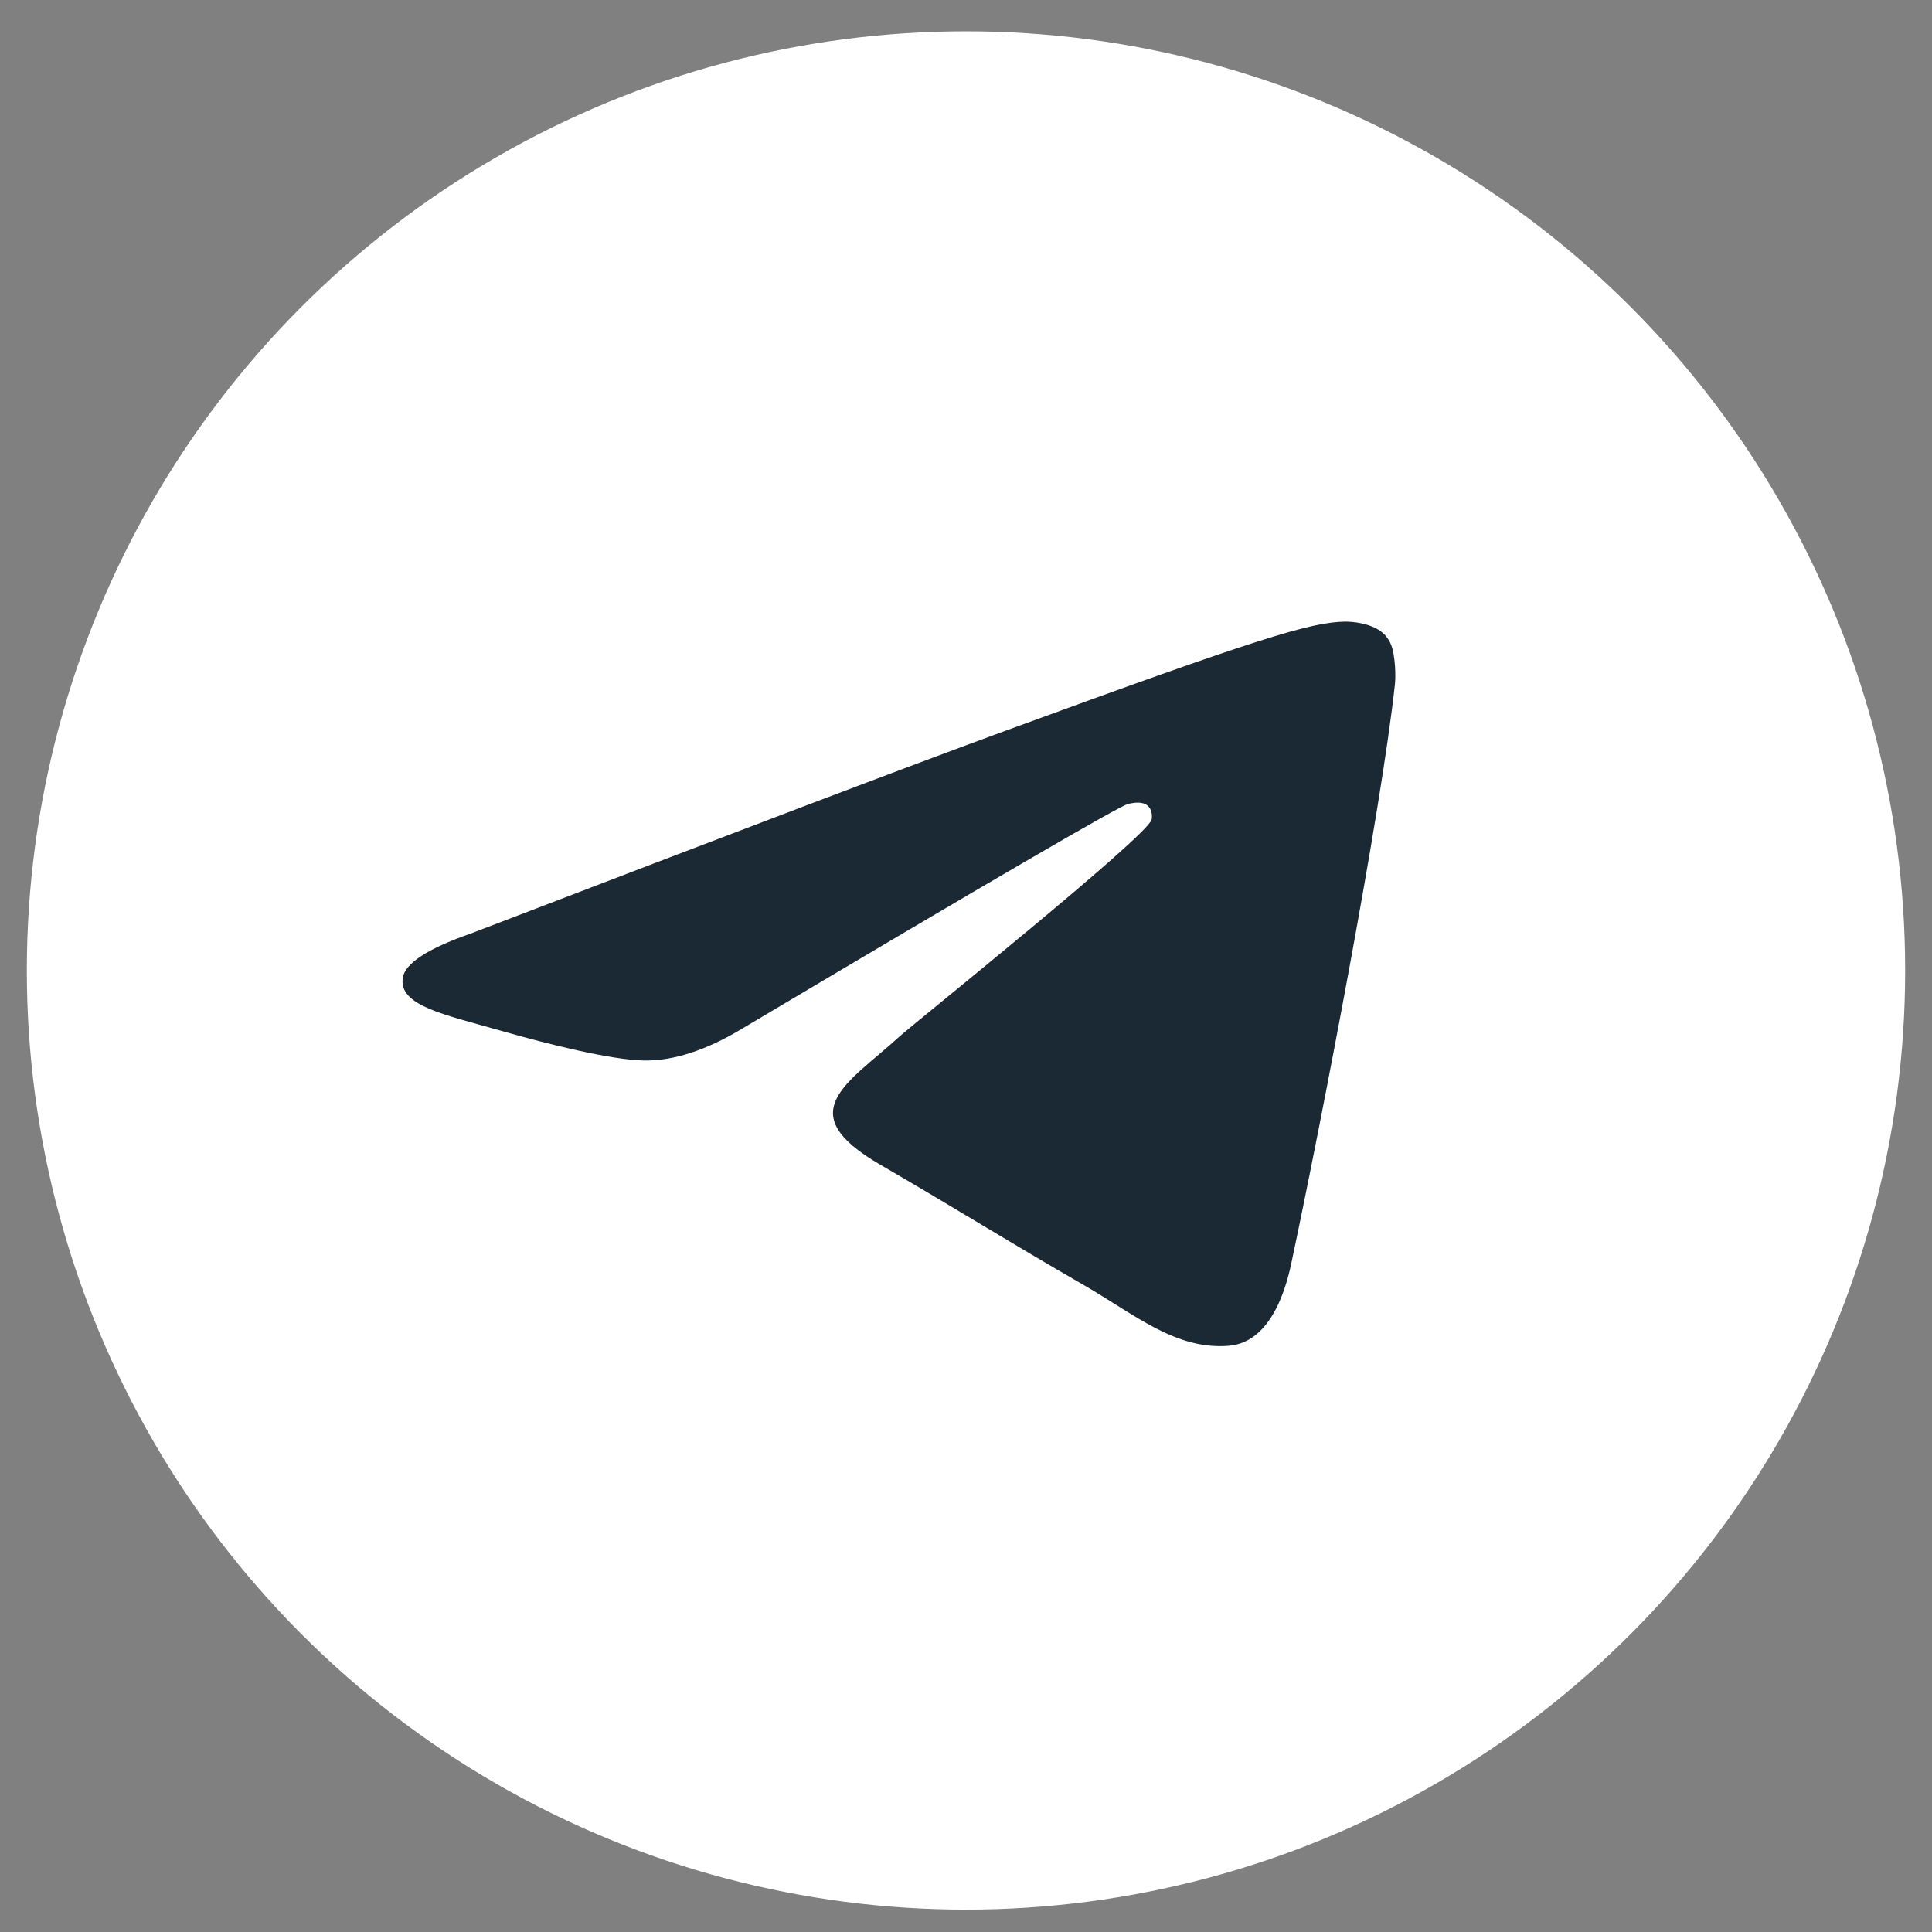
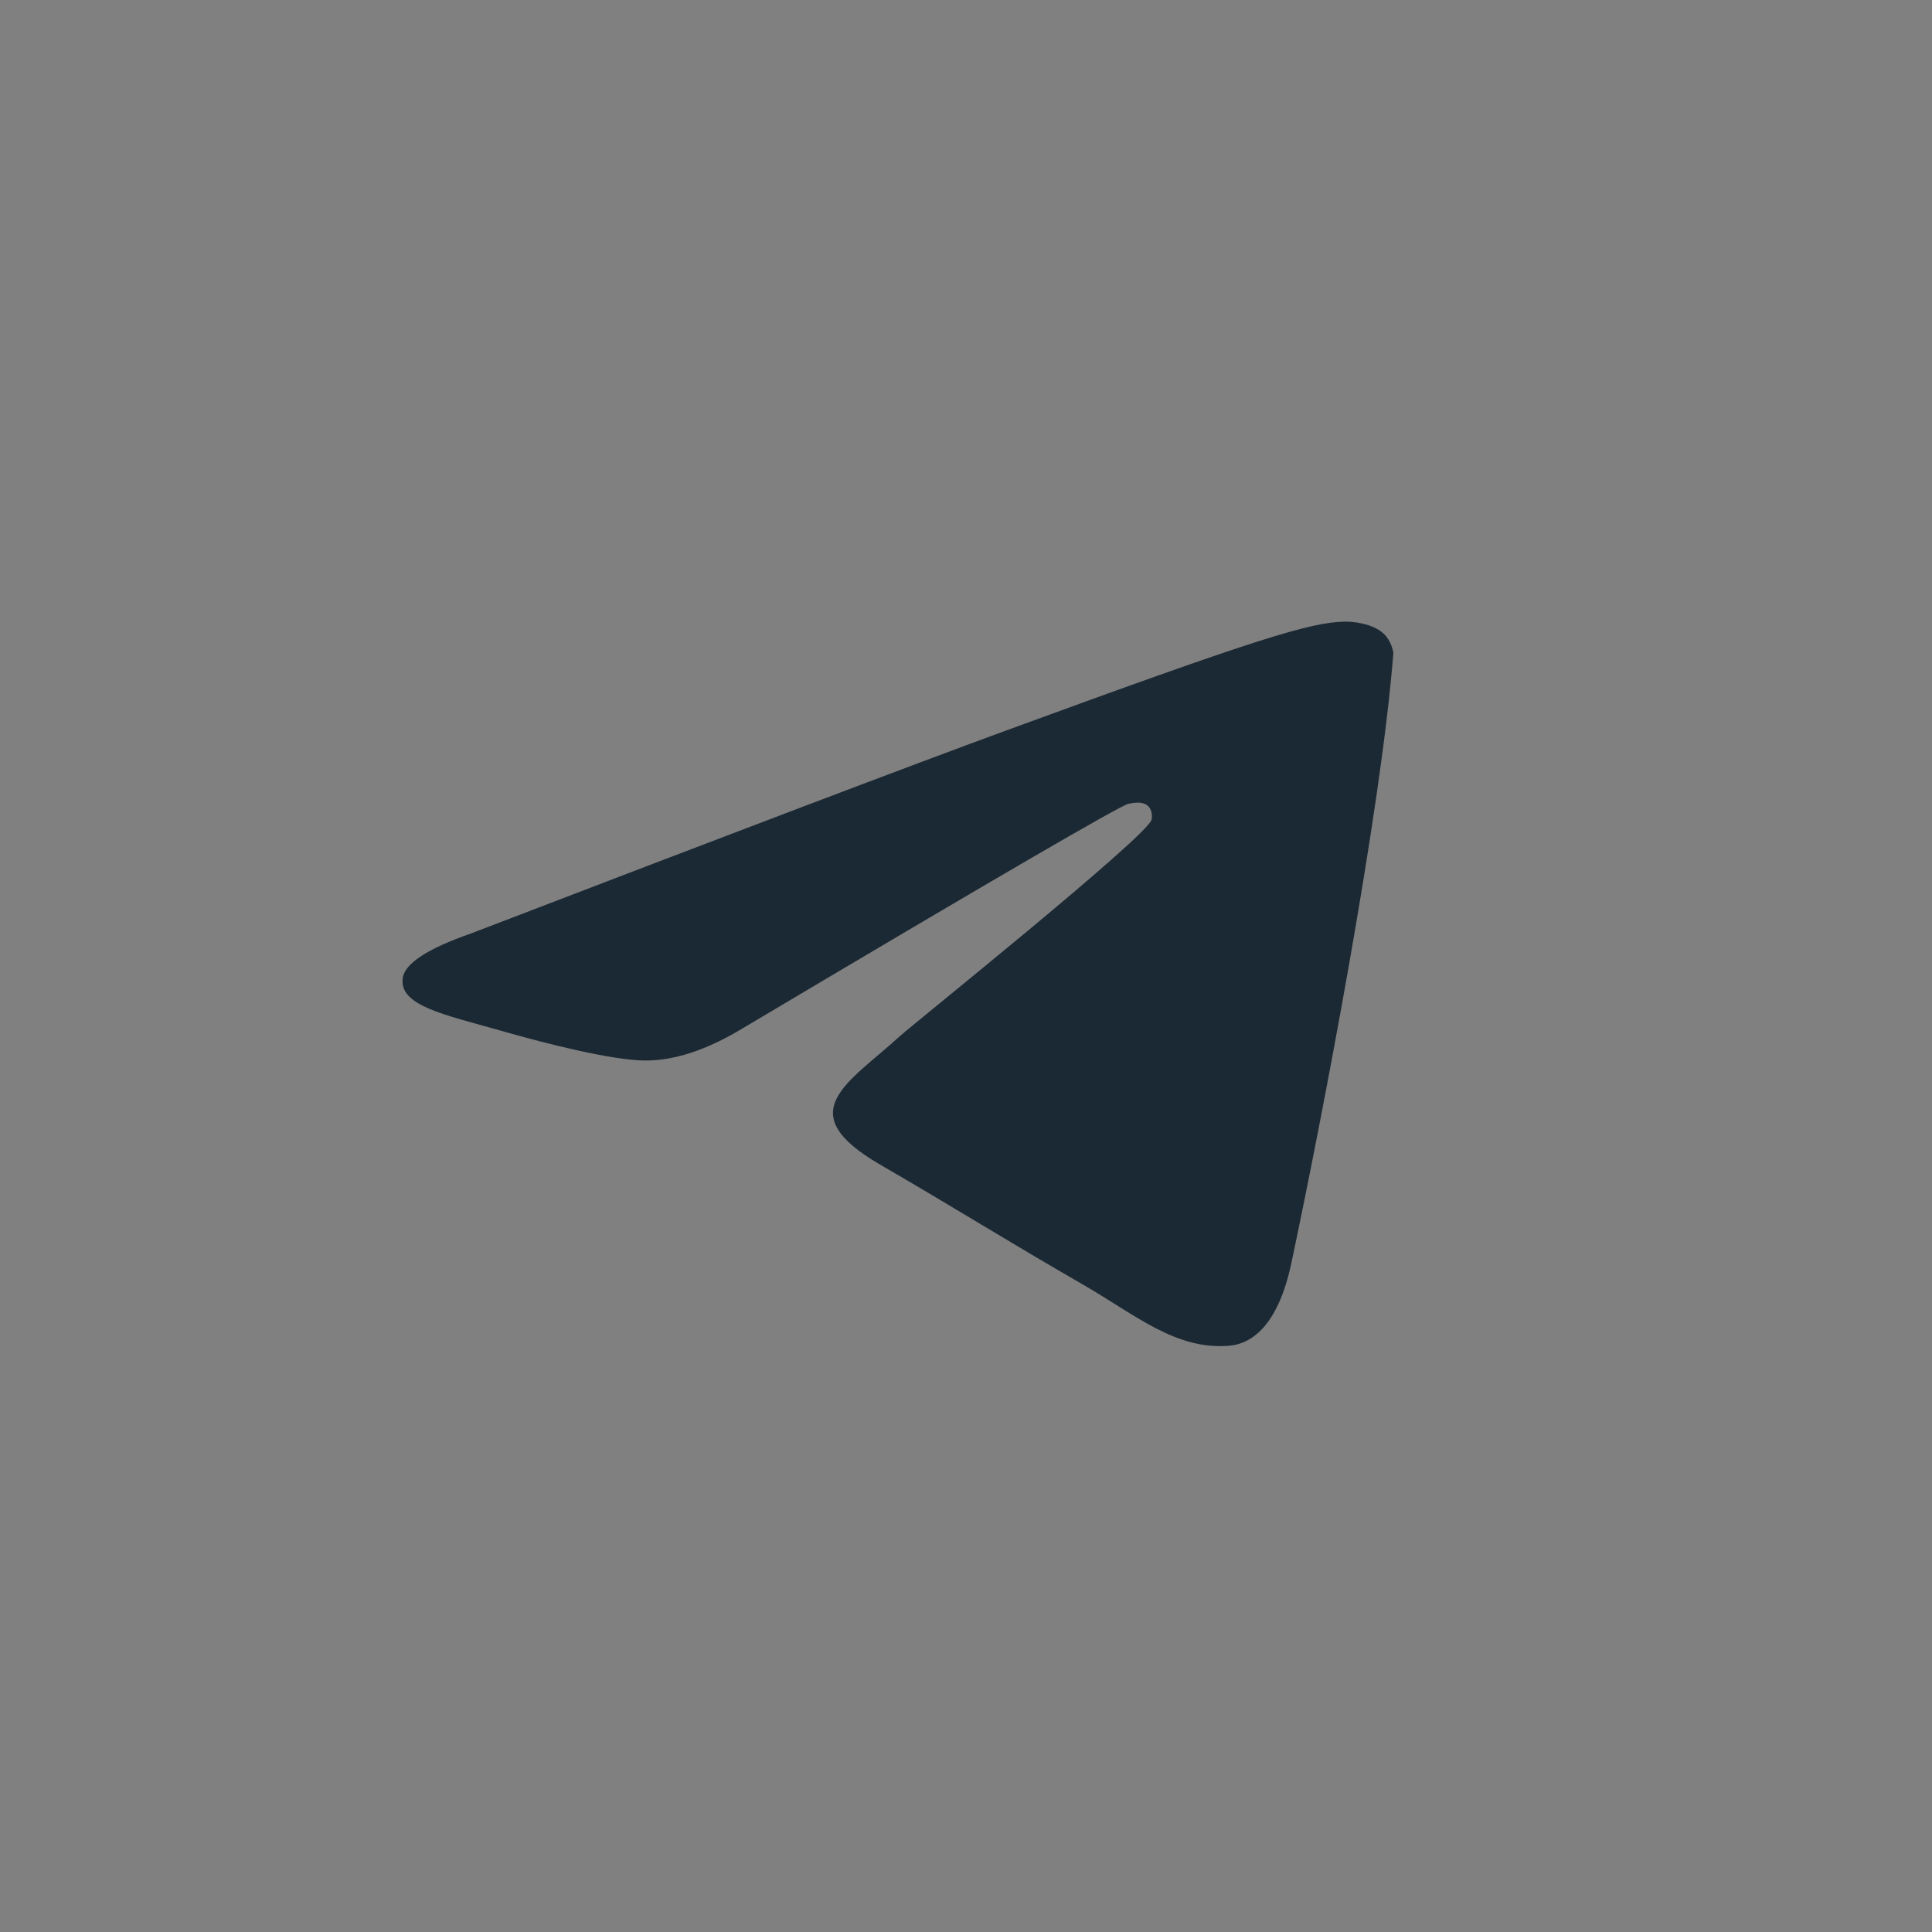
<svg xmlns="http://www.w3.org/2000/svg" width="54" height="54" viewBox="0 0 54 54" fill="none">
  <rect x="0" y="0" width="54" height="54" fill="#808080" stroke="none" />
-   <circle cx="27" cy="27.125" r="26.25" fill="white" />
-   <path fill-rule="evenodd" clip-rule="evenodd" d="M13.158 26.093C20.607 23.235 25.574 21.351 28.059 20.441C35.156 17.841 36.63 17.39 37.591 17.375C37.803 17.372 38.275 17.418 38.581 17.637C38.84 17.822 38.911 18.071 38.945 18.246C38.979 18.421 39.021 18.82 38.988 19.132C38.603 22.69 36.939 31.323 36.093 35.308C35.734 36.994 35.029 37.56 34.346 37.615C32.862 37.735 31.736 36.752 30.299 35.922C28.05 34.624 26.779 33.816 24.596 32.549C22.073 31.085 23.709 30.28 25.146 28.966C25.523 28.622 32.061 23.385 32.187 22.91C32.203 22.851 32.218 22.629 32.068 22.512C31.919 22.395 31.698 22.435 31.539 22.467C31.314 22.512 27.721 24.603 20.761 28.74C19.741 29.357 18.818 29.657 17.99 29.641C17.078 29.624 15.323 29.187 14.018 28.814C12.418 28.356 11.146 28.113 11.257 27.336C11.314 26.93 11.948 26.516 13.158 26.093Z" fill="#1B2934" />
+   <path fill-rule="evenodd" clip-rule="evenodd" d="M13.158 26.093C20.607 23.235 25.574 21.351 28.059 20.441C35.156 17.841 36.63 17.39 37.591 17.375C37.803 17.372 38.275 17.418 38.581 17.637C38.84 17.822 38.911 18.071 38.945 18.246C38.603 22.69 36.939 31.323 36.093 35.308C35.734 36.994 35.029 37.56 34.346 37.615C32.862 37.735 31.736 36.752 30.299 35.922C28.05 34.624 26.779 33.816 24.596 32.549C22.073 31.085 23.709 30.28 25.146 28.966C25.523 28.622 32.061 23.385 32.187 22.91C32.203 22.851 32.218 22.629 32.068 22.512C31.919 22.395 31.698 22.435 31.539 22.467C31.314 22.512 27.721 24.603 20.761 28.74C19.741 29.357 18.818 29.657 17.99 29.641C17.078 29.624 15.323 29.187 14.018 28.814C12.418 28.356 11.146 28.113 11.257 27.336C11.314 26.93 11.948 26.516 13.158 26.093Z" fill="#1B2934" />
</svg>